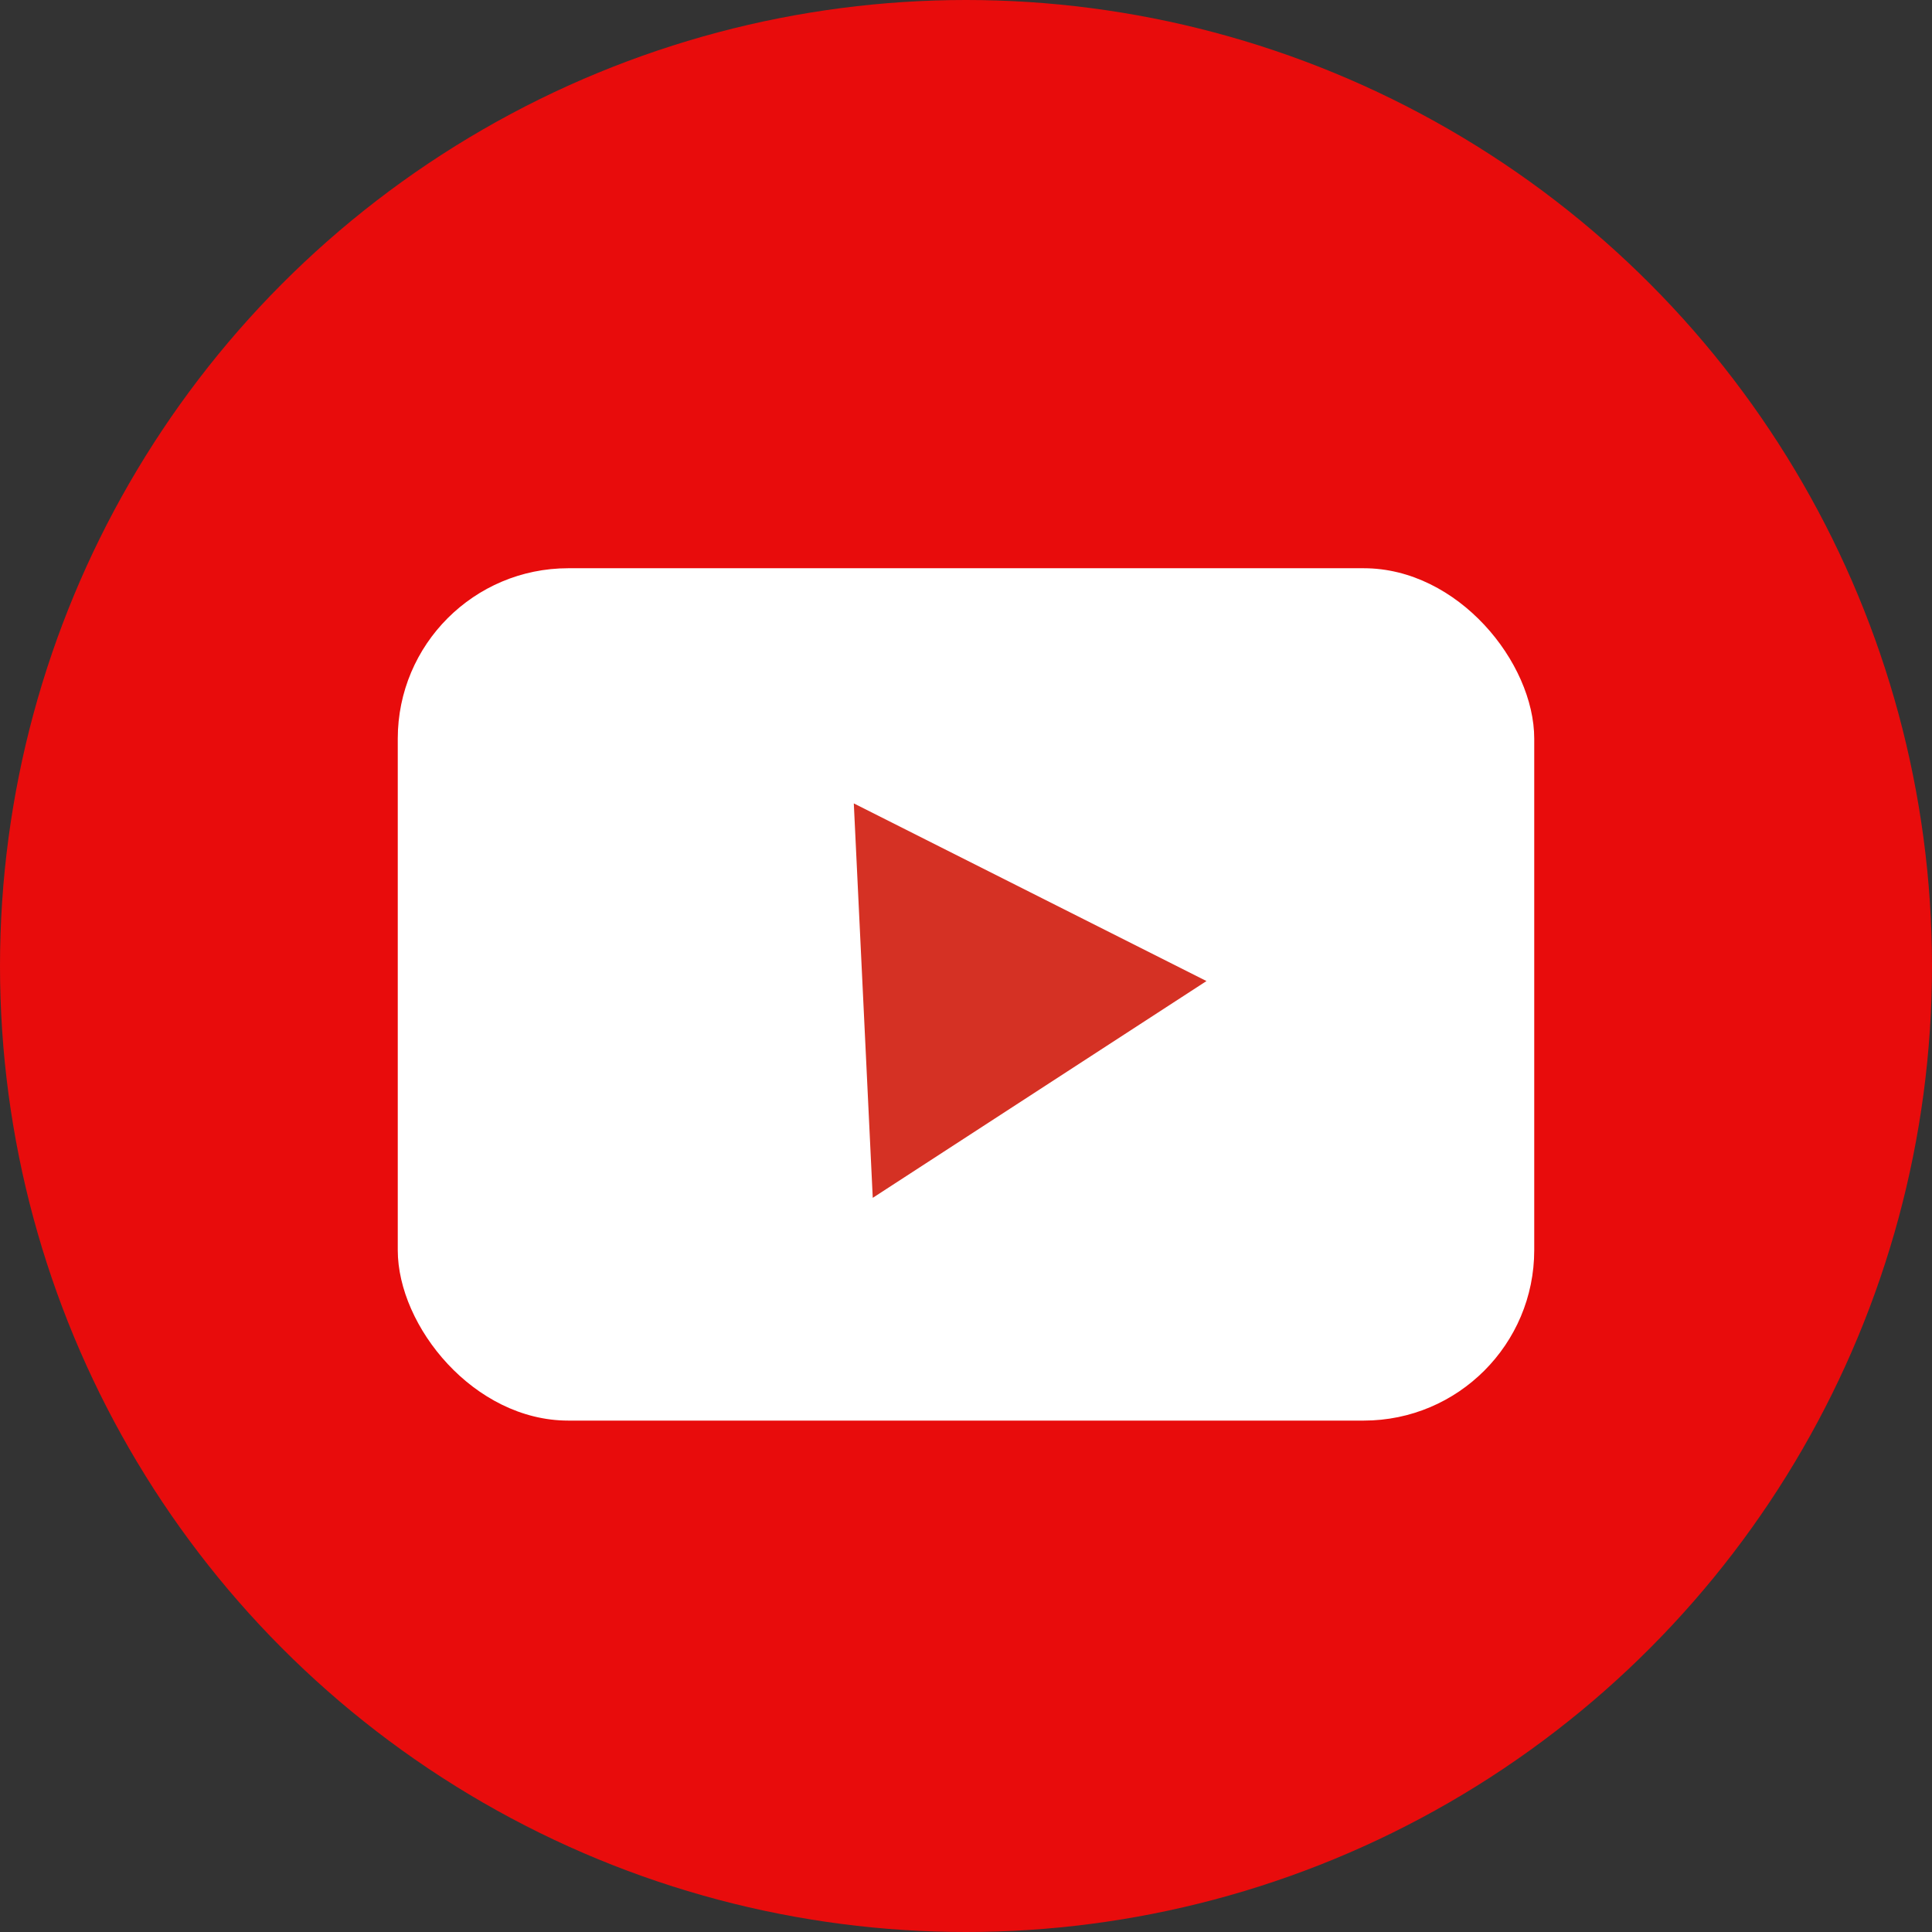
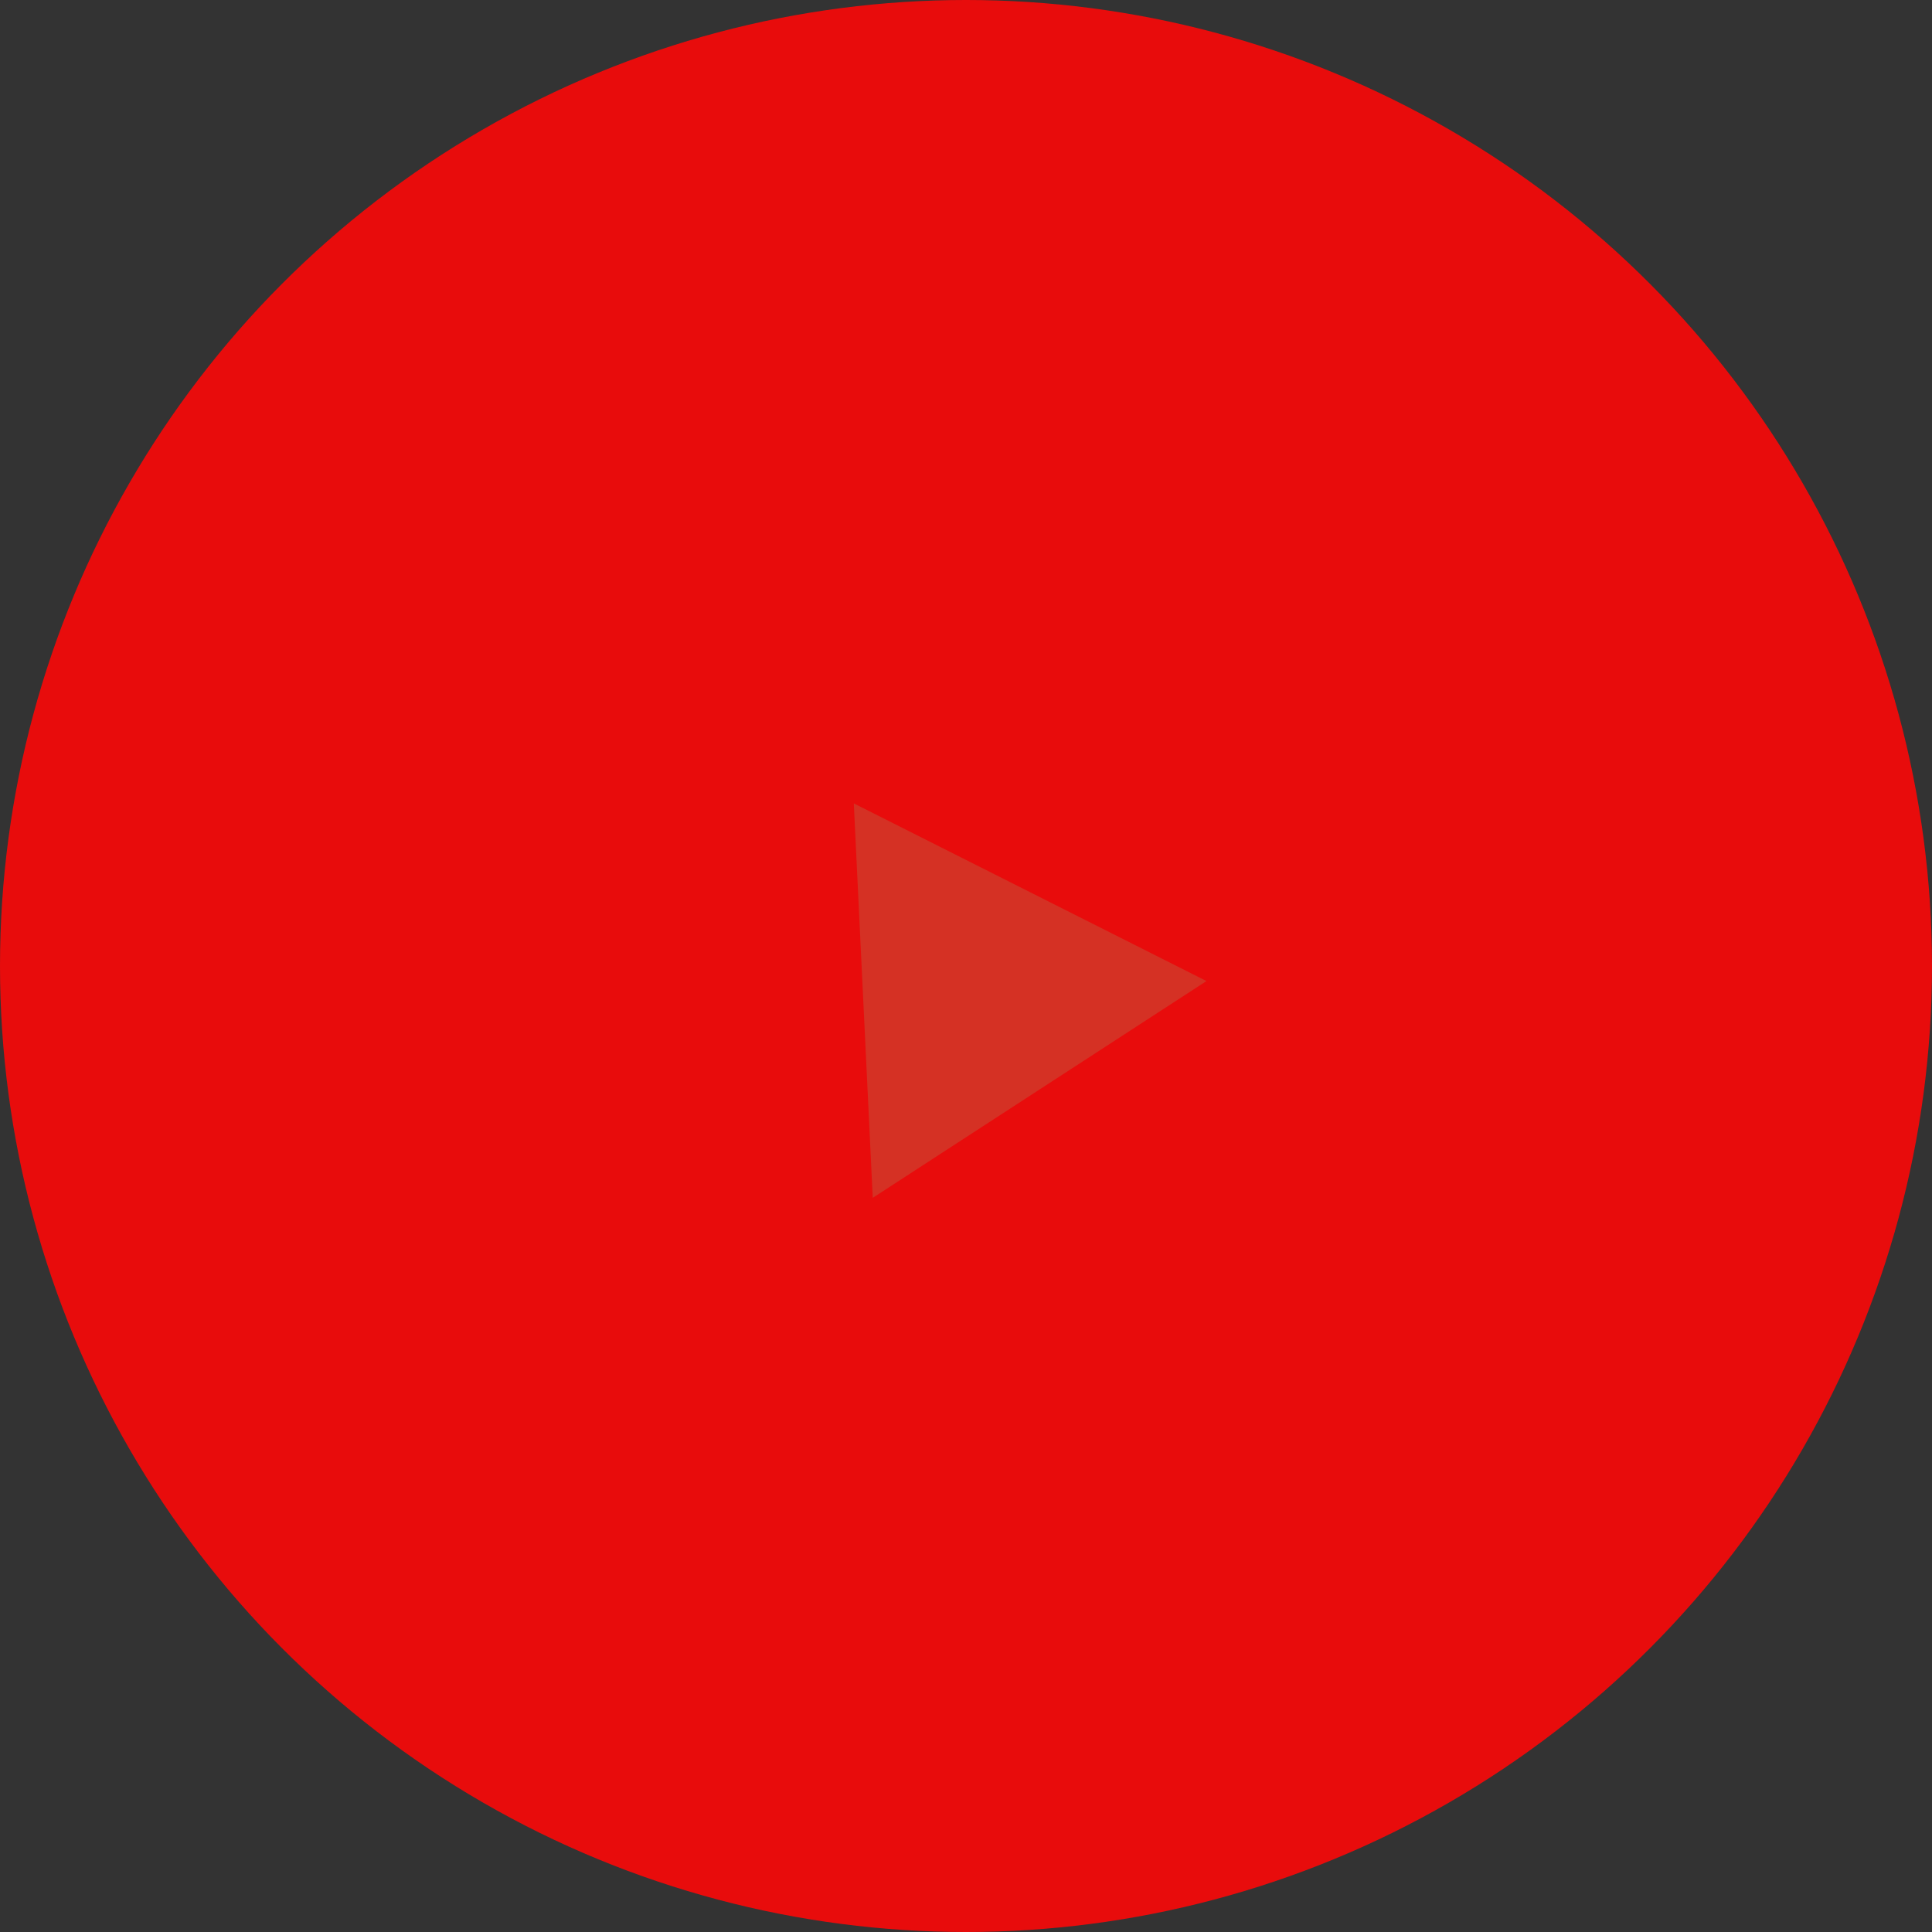
<svg xmlns="http://www.w3.org/2000/svg" width="34" height="34" viewBox="0 0 34 34">
  <rect x="0" y="0" width="34" height="34" fill="#333333" stroke="none" />
  <g transform="translate(-9136 216)">
    <circle cx="17" cy="17" r="17" transform="translate(9136 -216)" fill="#e80c0c" />
-     <rect width="20" height="15" rx="3" transform="translate(9143 -206)" fill="#fff" />
    <path d="M3.5,0,7,6H0Z" transform="matrix(0.839, -0.545, 0.545, 0.839, 9148.089, -199.954)" fill="#d53124" />
  </g>
</svg>